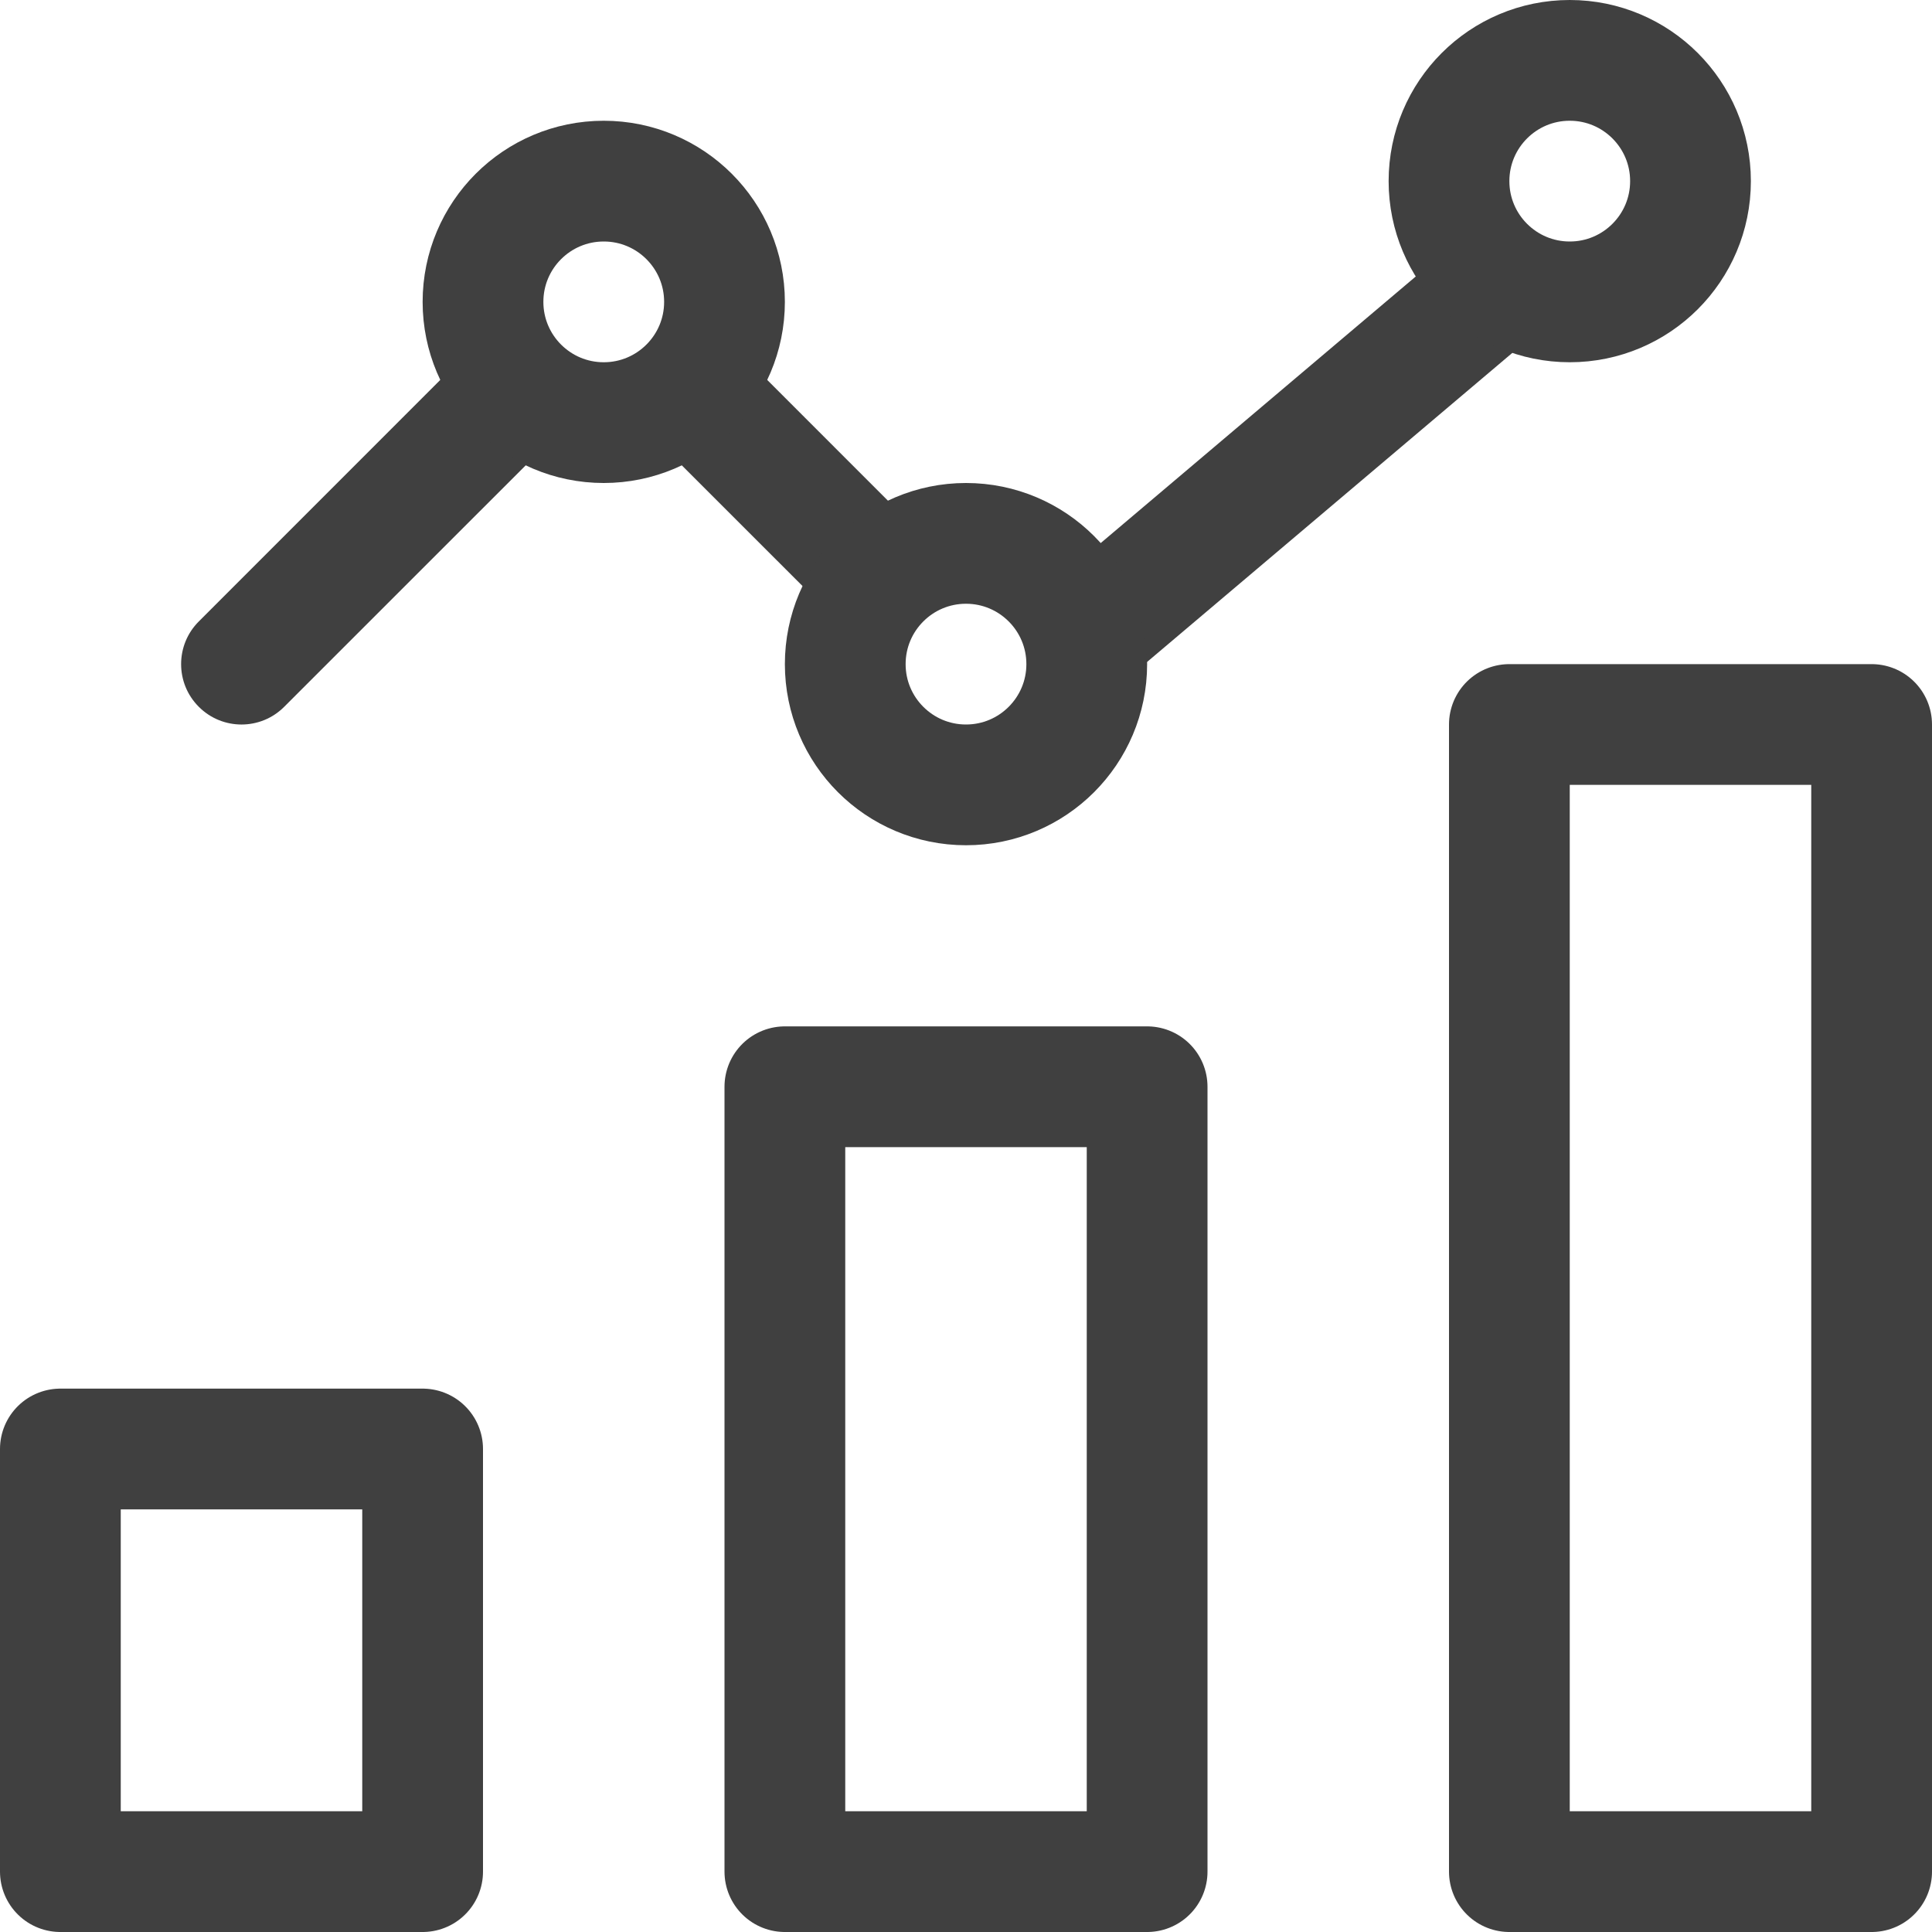
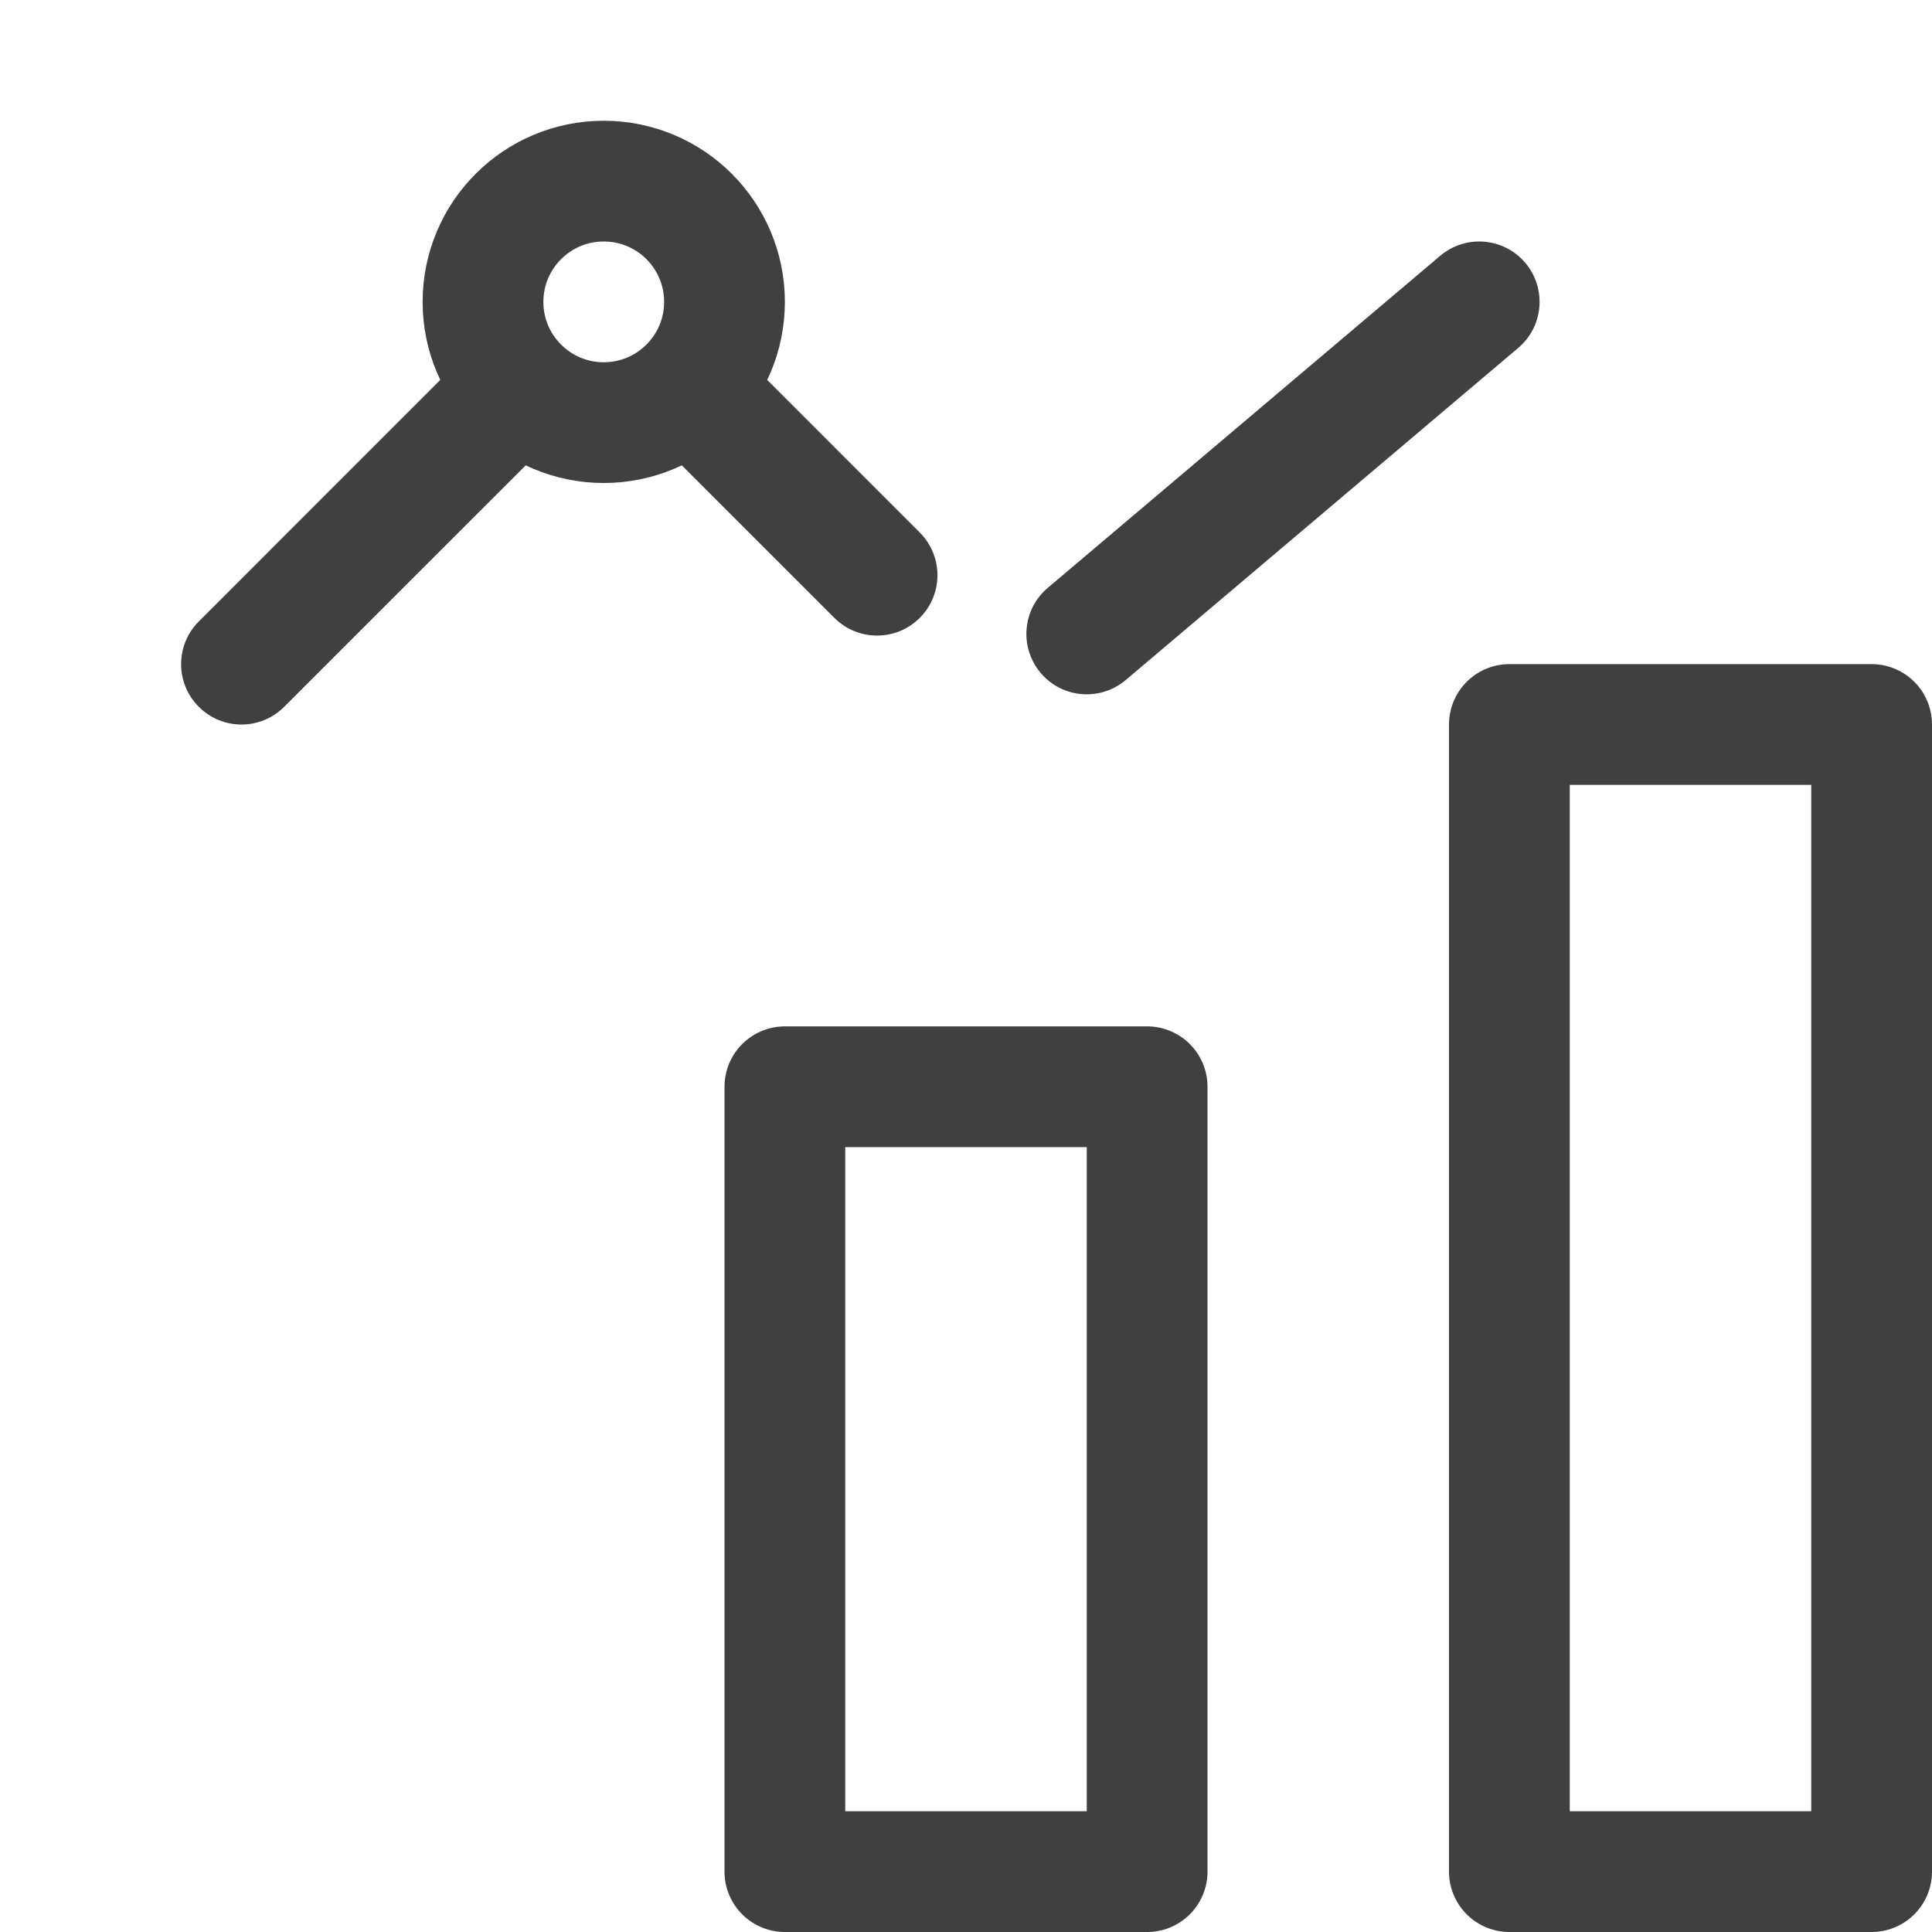
<svg xmlns="http://www.w3.org/2000/svg" preserveAspectRatio="xMidYMid slice" width="32px" height="32px" viewBox="0 0 32 32" fill="none">
  <rect x="13" y="18" width="6" height="13" stroke="#404040" stroke-width="2" stroke-linecap="round" stroke-linejoin="round" />
-   <rect x="1" y="24" width="6" height="7" stroke="#404040" stroke-width="2" stroke-linecap="round" stroke-linejoin="round" />
  <rect x="25" y="12" width="6" height="19" stroke="#404040" stroke-width="2" stroke-linecap="round" stroke-linejoin="round" />
  <path fill-rule="evenodd" clip-rule="evenodd" d="M24.882 4.677C25.06 4.888 25.034 5.203 24.823 5.382L18.323 10.882C18.112 11.06 17.797 11.034 17.618 10.823C17.44 10.612 17.466 10.297 17.677 10.118L24.177 4.618C24.388 4.44 24.703 4.466 24.882 4.677ZM8.721 6.279C8.916 6.474 8.916 6.791 8.721 6.986L4.354 11.354C4.158 11.549 3.842 11.549 3.646 11.354C3.451 11.158 3.451 10.842 3.646 10.646L8.014 6.279C8.209 6.084 8.526 6.084 8.721 6.279ZM11.244 6.244C11.439 6.049 11.756 6.049 11.951 6.244L14.881 9.174C15.076 9.369 15.076 9.685 14.881 9.881C14.685 10.076 14.369 10.076 14.174 9.881L11.244 6.951C11.049 6.756 11.049 6.439 11.244 6.244Z" fill="#404040" />
  <path d="M24.823 5.382L25.146 5.763V5.763L24.823 5.382ZM24.882 4.677L25.264 4.354V4.354L24.882 4.677ZM18.323 10.882L18.646 11.263H18.646L18.323 10.882ZM17.618 10.823L17.237 11.146L17.237 11.146L17.618 10.823ZM17.677 10.118L17.354 9.737L17.677 10.118ZM24.177 4.618L23.854 4.237V4.237L24.177 4.618ZM8.721 6.986L8.367 6.633V6.633L8.721 6.986ZM8.721 6.279L8.367 6.633L8.367 6.633L8.721 6.279ZM4.354 11.354L4 11H4L4.354 11.354ZM3.646 11.354L4 11L4 11L3.646 11.354ZM3.646 10.646L4 11H4L3.646 10.646ZM8.014 6.279L8.367 6.633H8.367L8.014 6.279ZM11.951 6.244L11.598 6.597L11.951 6.244ZM11.244 6.244L11.598 6.597V6.597L11.244 6.244ZM14.881 9.174L14.527 9.527L14.881 9.174ZM14.881 9.881L14.527 9.527V9.527L14.881 9.881ZM14.174 9.881L14.527 9.527L14.527 9.527L14.174 9.881ZM11.244 6.951L11.598 6.597L11.244 6.951ZM25.146 5.763C25.568 5.407 25.62 4.776 25.264 4.354L24.5 5V5L25.146 5.763ZM18.646 11.263L25.146 5.763L24.5 5L18 10.5L18.646 11.263ZM17.237 11.146C17.593 11.568 18.224 11.62 18.646 11.263L18 10.5L17.237 11.146ZM17.354 9.737C16.933 10.093 16.88 10.724 17.237 11.146L18 10.5V10.5L17.354 9.737ZM23.854 4.237L17.354 9.737L18 10.5L24.5 5L23.854 4.237ZM25.264 4.354C24.907 3.932 24.276 3.88 23.854 4.237L24.5 5V5L25.264 4.354ZM9.075 7.34C9.465 6.949 9.465 6.316 9.075 5.925L8.367 6.633V6.633L9.075 7.34ZM4.707 11.707L9.075 7.34L8.367 6.633L4 11L4.707 11.707ZM3.293 11.707C3.683 12.098 4.317 12.098 4.707 11.707L4 11H4L3.293 11.707ZM3.293 10.293C2.902 10.683 2.902 11.317 3.293 11.707L4 11V11L3.293 10.293ZM7.66 5.925L3.293 10.293L4 11L8.367 6.633L7.66 5.925ZM9.075 5.925C8.684 5.535 8.051 5.535 7.66 5.925L8.367 6.633H8.367L9.075 5.925ZM12.305 5.89C11.914 5.5 11.281 5.5 10.89 5.89L11.598 6.597L12.305 5.89ZM15.234 8.82L12.305 5.89L11.598 6.597L14.527 9.527L15.234 8.82ZM15.234 10.234C15.625 9.844 15.625 9.211 15.234 8.82L14.527 9.527V9.527L15.234 10.234ZM13.82 10.234C14.21 10.625 14.844 10.625 15.234 10.234L14.527 9.527H14.527L13.82 10.234ZM10.89 7.305L13.82 10.234L14.527 9.527L11.598 6.597L10.89 7.305ZM10.89 5.89C10.5 6.281 10.5 6.914 10.89 7.305L11.598 6.597V6.597L10.89 5.89Z" fill="#404040" />
  <circle cx="10" cy="5" r="2" stroke="#404040" stroke-width="2" stroke-linecap="round" stroke-linejoin="round" />
-   <circle cx="16" cy="11" r="2" stroke="#404040" stroke-width="2" stroke-linecap="round" stroke-linejoin="round" />
-   <circle cx="26" cy="3" r="2" stroke="#404040" stroke-width="2" stroke-linecap="round" stroke-linejoin="round" />
</svg>